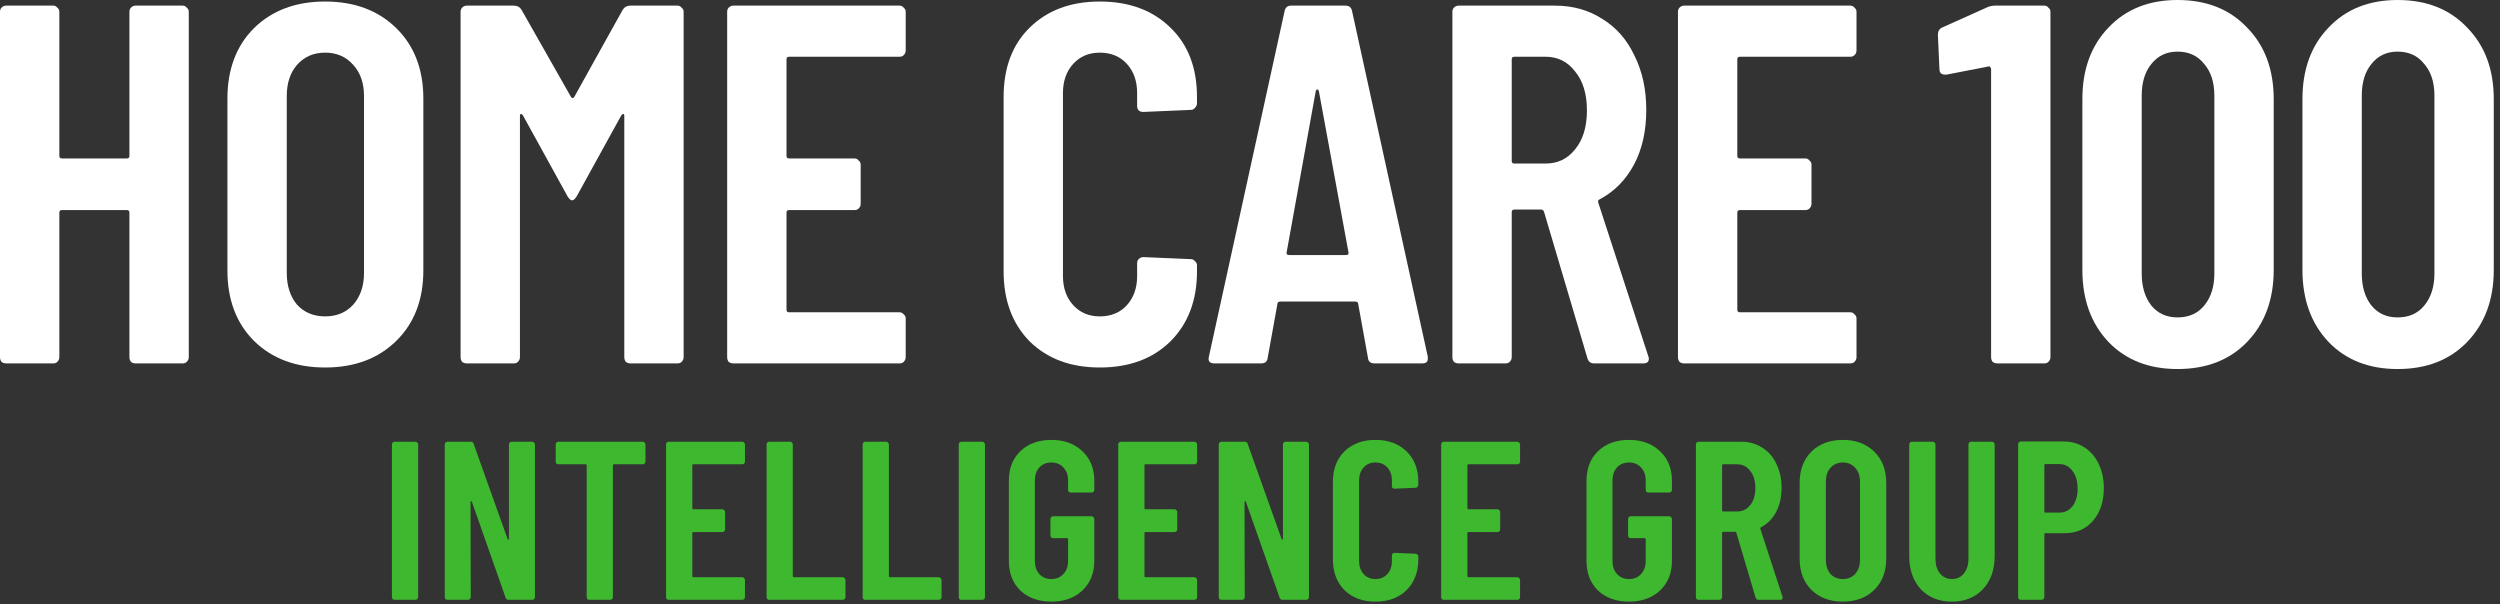
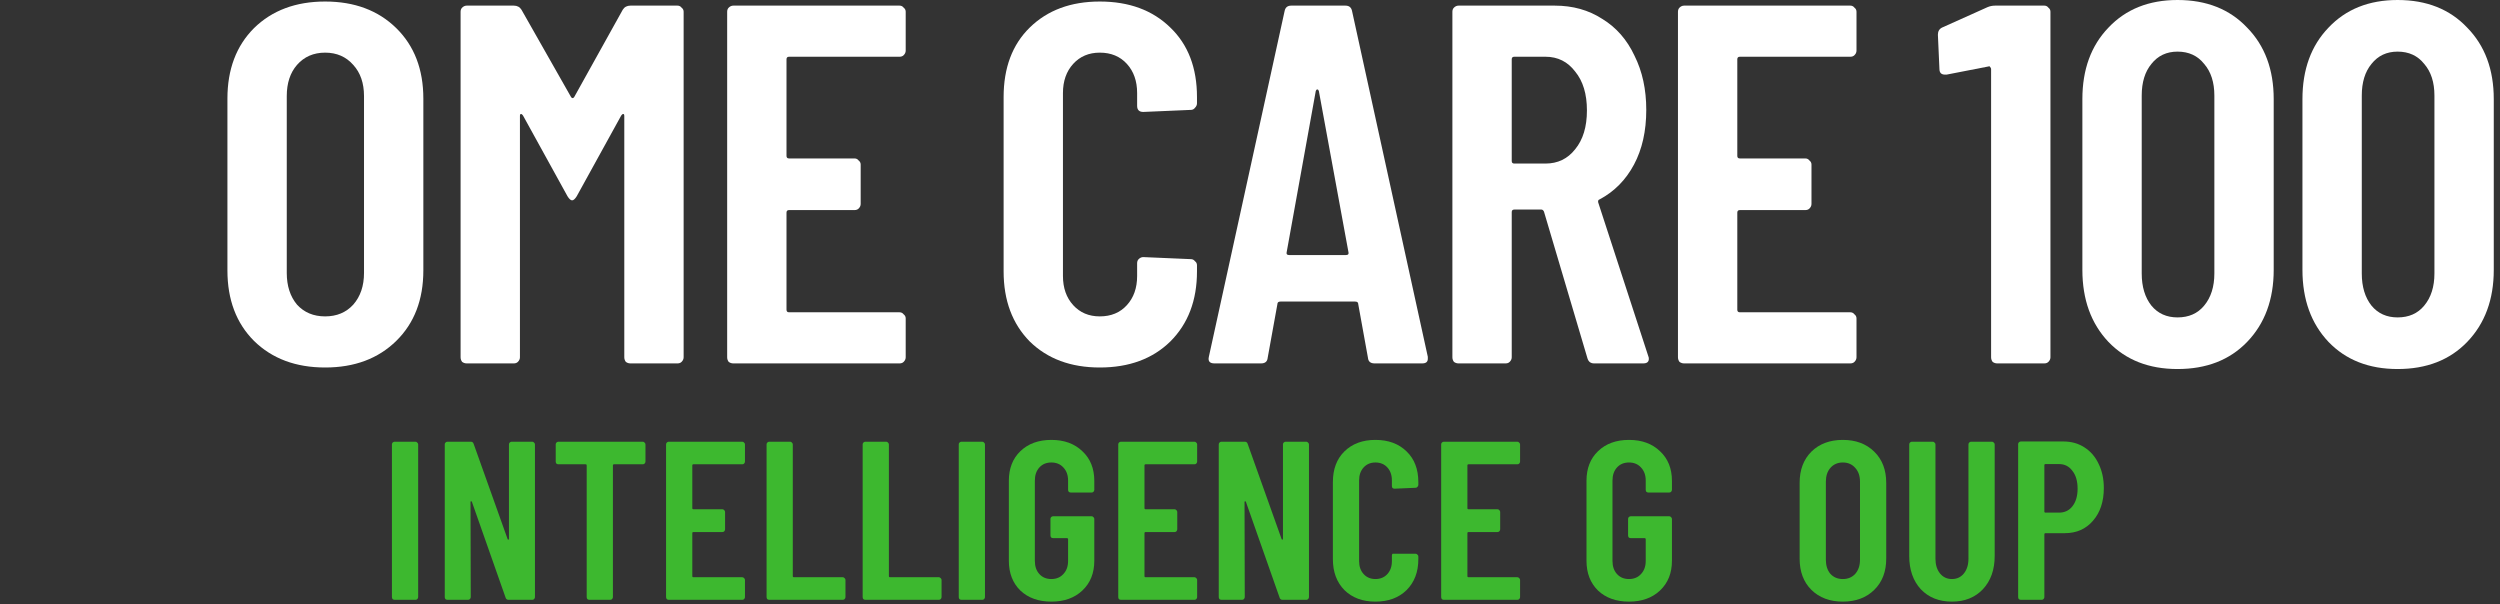
<svg xmlns="http://www.w3.org/2000/svg" width="364" height="88" viewBox="0 0 364 88" fill="none">
  <rect x="0" y="0" width="364" height="88" fill="#333333" stroke="none" />
  <path d="M300.425 64.279C301.588 64.279 302.608 64.564 303.486 65.134C304.385 65.704 305.077 66.505 305.559 67.535C306.064 68.566 306.317 69.739 306.317 71.054C306.317 73.027 305.79 74.617 304.737 75.823C303.705 77.028 302.334 77.631 300.622 77.631H297.824C297.715 77.631 297.66 77.686 297.66 77.796V86.939C297.66 87.048 297.616 87.147 297.528 87.234C297.462 87.3 297.374 87.333 297.265 87.333H294.236C294.127 87.333 294.028 87.3 293.94 87.234C293.874 87.147 293.842 87.048 293.842 86.939V64.674C293.842 64.564 293.874 64.477 293.94 64.411C294.028 64.323 294.127 64.279 294.236 64.279H300.425ZM299.799 74.639C300.611 74.639 301.259 74.332 301.741 73.718C302.246 73.082 302.498 72.227 302.498 71.153C302.498 70.056 302.246 69.19 301.741 68.555C301.259 67.897 300.611 67.568 299.799 67.568H297.824C297.715 67.568 297.66 67.623 297.66 67.732V74.474C297.66 74.584 297.715 74.639 297.824 74.639H299.799Z" fill="#3DB82F" />
  <path d="M284.205 87.596C282.318 87.596 280.804 86.993 279.663 85.787C278.544 84.56 277.984 82.948 277.984 80.953V64.707C277.984 64.597 278.017 64.51 278.083 64.444C278.17 64.356 278.269 64.312 278.379 64.312H281.407C281.517 64.312 281.605 64.356 281.67 64.444C281.758 64.51 281.802 64.597 281.802 64.707V81.348C281.802 82.225 282.022 82.937 282.46 83.485C282.899 84.034 283.481 84.308 284.205 84.308C284.929 84.308 285.511 84.034 285.95 83.485C286.388 82.937 286.608 82.225 286.608 81.348V64.707C286.608 64.597 286.641 64.51 286.707 64.444C286.794 64.356 286.893 64.312 287.003 64.312H290.031C290.141 64.312 290.229 64.356 290.294 64.444C290.382 64.51 290.426 64.597 290.426 64.707V80.953C290.426 82.948 289.856 84.56 288.714 85.787C287.573 86.993 286.07 87.596 284.205 87.596Z" fill="#3DB82F" />
  <path d="M268.314 87.596C266.427 87.596 264.902 87.026 263.739 85.886C262.598 84.746 262.027 83.233 262.027 81.348V70.298C262.027 68.412 262.598 66.899 263.739 65.759C264.902 64.619 266.427 64.049 268.314 64.049C270.201 64.049 271.726 64.619 272.889 65.759C274.053 66.899 274.634 68.412 274.634 70.298V81.348C274.634 83.233 274.053 84.746 272.889 85.886C271.726 87.026 270.201 87.596 268.314 87.596ZM268.314 84.308C269.06 84.308 269.664 84.055 270.125 83.551C270.585 83.025 270.816 82.345 270.816 81.512V70.133C270.816 69.3 270.585 68.631 270.125 68.127C269.664 67.601 269.06 67.338 268.314 67.338C267.568 67.338 266.965 67.601 266.504 68.127C266.065 68.631 265.846 69.3 265.846 70.133V81.512C265.846 82.345 266.065 83.025 266.504 83.551C266.965 84.055 267.568 84.308 268.314 84.308Z" fill="#3DB82F" />
-   <path d="M256.038 87.333C255.819 87.333 255.676 87.224 255.611 87.004L252.813 77.566C252.769 77.478 252.714 77.434 252.648 77.434H250.904C250.794 77.434 250.739 77.489 250.739 77.599V86.939C250.739 87.048 250.695 87.147 250.607 87.234C250.542 87.3 250.454 87.333 250.344 87.333H247.316C247.206 87.333 247.107 87.3 247.02 87.234C246.954 87.147 246.921 87.048 246.921 86.939V64.707C246.921 64.597 246.954 64.51 247.02 64.444C247.107 64.356 247.206 64.312 247.316 64.312H253.504C254.667 64.312 255.687 64.597 256.565 65.167C257.465 65.715 258.156 66.505 258.639 67.535C259.143 68.544 259.396 69.706 259.396 71.021C259.396 72.38 259.132 73.553 258.606 74.54C258.079 75.527 257.344 76.272 256.4 76.776C256.313 76.798 256.28 76.864 256.302 76.974L259.527 86.873C259.549 86.917 259.56 86.971 259.56 87.037C259.56 87.234 259.44 87.333 259.198 87.333H256.038ZM250.904 67.601C250.794 67.601 250.739 67.656 250.739 67.765V74.31C250.739 74.419 250.794 74.474 250.904 74.474H252.911C253.701 74.474 254.338 74.167 254.821 73.553C255.325 72.939 255.578 72.106 255.578 71.054C255.578 70.002 255.325 69.168 254.821 68.555C254.338 67.919 253.701 67.601 252.911 67.601H250.904Z" fill="#3DB82F" />
  <path d="M237.181 87.596C235.316 87.596 233.813 87.059 232.672 85.985C231.553 84.888 230.993 83.442 230.993 81.644V70.002C230.993 68.204 231.553 66.768 232.672 65.693C233.813 64.597 235.316 64.049 237.181 64.049C239.046 64.049 240.549 64.597 241.691 65.693C242.854 66.768 243.435 68.215 243.435 70.034V71.317C243.435 71.427 243.391 71.525 243.303 71.613C243.238 71.679 243.15 71.712 243.04 71.712H240.012C239.902 71.712 239.803 71.679 239.716 71.613C239.65 71.525 239.617 71.427 239.617 71.317V69.969C239.617 69.179 239.386 68.544 238.926 68.061C238.487 67.579 237.905 67.338 237.181 67.338C236.457 67.338 235.875 67.579 235.437 68.061C234.998 68.544 234.778 69.179 234.778 69.969V81.677C234.778 82.466 234.998 83.102 235.437 83.584C235.875 84.066 236.457 84.308 237.181 84.308C237.905 84.308 238.487 84.066 238.926 83.584C239.386 83.102 239.617 82.466 239.617 81.677V78.519C239.617 78.41 239.562 78.355 239.452 78.355H237.444C237.335 78.355 237.236 78.322 237.148 78.256C237.082 78.169 237.049 78.07 237.049 77.96V75.559C237.049 75.45 237.082 75.362 237.148 75.296C237.236 75.209 237.335 75.165 237.444 75.165H243.04C243.15 75.165 243.238 75.209 243.303 75.296C243.391 75.362 243.435 75.45 243.435 75.559V81.644C243.435 83.442 242.854 84.888 241.691 85.985C240.549 87.059 239.046 87.596 237.181 87.596Z" fill="#3DB82F" />
  <path d="M221.323 67.206C221.323 67.316 221.279 67.415 221.191 67.502C221.125 67.568 221.038 67.601 220.928 67.601H213.818C213.708 67.601 213.653 67.656 213.653 67.765V73.981C213.653 74.091 213.708 74.145 213.818 74.145H218.031C218.141 74.145 218.229 74.189 218.295 74.277C218.382 74.343 218.426 74.43 218.426 74.54V77.072C218.426 77.182 218.382 77.281 218.295 77.368C218.229 77.434 218.141 77.467 218.031 77.467H213.818C213.708 77.467 213.653 77.522 213.653 77.631V83.88C213.653 83.99 213.708 84.044 213.818 84.044H220.928C221.038 84.044 221.125 84.088 221.191 84.176C221.279 84.242 221.323 84.329 221.323 84.439V86.939C221.323 87.048 221.279 87.147 221.191 87.234C221.125 87.3 221.038 87.333 220.928 87.333H210.23C210.121 87.333 210.022 87.3 209.934 87.234C209.868 87.147 209.835 87.048 209.835 86.939V64.707C209.835 64.597 209.868 64.51 209.934 64.444C210.022 64.356 210.121 64.312 210.23 64.312H220.928C221.038 64.312 221.125 64.356 221.191 64.444C221.279 64.51 221.323 64.597 221.323 64.707V67.206Z" fill="#3DB82F" />
-   <path d="M200.256 87.596C198.391 87.596 196.888 87.037 195.747 85.919C194.627 84.779 194.068 83.277 194.068 81.413V70.199C194.068 68.313 194.627 66.823 195.747 65.726C196.888 64.608 198.391 64.049 200.256 64.049C202.143 64.049 203.657 64.608 204.798 65.726C205.939 66.823 206.51 68.313 206.51 70.199V70.594C206.51 70.703 206.466 70.802 206.378 70.889C206.312 70.977 206.225 71.021 206.115 71.021L203.054 71.153C202.79 71.153 202.659 71.021 202.659 70.758V69.936C202.659 69.168 202.439 68.544 202 68.061C201.562 67.579 200.98 67.338 200.256 67.338C199.554 67.338 198.983 67.579 198.544 68.061C198.105 68.544 197.886 69.168 197.886 69.936V81.709C197.886 82.477 198.105 83.102 198.544 83.584C198.983 84.066 199.554 84.308 200.256 84.308C200.98 84.308 201.562 84.066 202 83.584C202.439 83.102 202.659 82.477 202.659 81.709V80.887C202.659 80.778 202.692 80.69 202.758 80.624C202.845 80.537 202.944 80.493 203.054 80.493L206.115 80.624C206.225 80.624 206.312 80.668 206.378 80.756C206.466 80.822 206.51 80.909 206.51 81.019V81.413C206.51 83.277 205.939 84.779 204.798 85.919C203.657 87.037 202.143 87.596 200.256 87.596Z" fill="#3DB82F" />
+   <path d="M200.256 87.596C198.391 87.596 196.888 87.037 195.747 85.919C194.627 84.779 194.068 83.277 194.068 81.413V70.199C194.068 68.313 194.627 66.823 195.747 65.726C196.888 64.608 198.391 64.049 200.256 64.049C202.143 64.049 203.657 64.608 204.798 65.726C205.939 66.823 206.51 68.313 206.51 70.199V70.594C206.51 70.703 206.466 70.802 206.378 70.889C206.312 70.977 206.225 71.021 206.115 71.021L203.054 71.153C202.79 71.153 202.659 71.021 202.659 70.758V69.936C202.659 69.168 202.439 68.544 202 68.061C201.562 67.579 200.98 67.338 200.256 67.338C199.554 67.338 198.983 67.579 198.544 68.061C198.105 68.544 197.886 69.168 197.886 69.936V81.709C197.886 82.477 198.105 83.102 198.544 83.584C198.983 84.066 199.554 84.308 200.256 84.308C200.98 84.308 201.562 84.066 202 83.584C202.439 83.102 202.659 82.477 202.659 81.709V80.887C202.659 80.778 202.692 80.69 202.758 80.624L206.115 80.624C206.225 80.624 206.312 80.668 206.378 80.756C206.466 80.822 206.51 80.909 206.51 81.019V81.413C206.51 83.277 205.939 84.779 204.798 85.919C203.657 87.037 202.143 87.596 200.256 87.596Z" fill="#3DB82F" />
  <path d="M186.799 64.707C186.799 64.597 186.832 64.51 186.898 64.444C186.986 64.356 187.085 64.312 187.194 64.312H190.19C190.299 64.312 190.387 64.356 190.453 64.444C190.541 64.51 190.585 64.597 190.585 64.707V86.939C190.585 87.048 190.541 87.147 190.453 87.234C190.387 87.3 190.299 87.333 190.19 87.333H186.734C186.514 87.333 186.371 87.224 186.306 87.004L181.401 73.06C181.379 72.994 181.335 72.972 181.27 72.994C181.226 72.994 181.204 73.027 181.204 73.093L181.237 86.939C181.237 87.048 181.193 87.147 181.105 87.234C181.039 87.3 180.951 87.333 180.842 87.333H177.846C177.737 87.333 177.638 87.3 177.55 87.234C177.484 87.147 177.451 87.048 177.451 86.939V64.707C177.451 64.597 177.484 64.51 177.55 64.444C177.638 64.356 177.737 64.312 177.846 64.312H181.237C181.456 64.312 181.599 64.422 181.665 64.641L186.602 78.487C186.624 78.552 186.657 78.585 186.701 78.585C186.766 78.563 186.799 78.519 186.799 78.454V64.707Z" fill="#3DB82F" />
  <path d="M174.305 67.206C174.305 67.316 174.261 67.415 174.173 67.502C174.108 67.568 174.02 67.601 173.91 67.601H166.8C166.691 67.601 166.636 67.656 166.636 67.765V73.981C166.636 74.091 166.691 74.145 166.8 74.145H171.014C171.123 74.145 171.211 74.189 171.277 74.277C171.365 74.343 171.409 74.43 171.409 74.54V77.072C171.409 77.182 171.365 77.281 171.277 77.368C171.211 77.434 171.123 77.467 171.014 77.467H166.8C166.691 77.467 166.636 77.522 166.636 77.631V83.88C166.636 83.99 166.691 84.044 166.8 84.044H173.91C174.02 84.044 174.108 84.088 174.173 84.176C174.261 84.242 174.305 84.329 174.305 84.439V86.939C174.305 87.048 174.261 87.147 174.173 87.234C174.108 87.3 174.02 87.333 173.91 87.333H163.213C163.103 87.333 163.004 87.3 162.916 87.234C162.85 87.147 162.818 87.048 162.818 86.939V64.707C162.818 64.597 162.85 64.51 162.916 64.444C163.004 64.356 163.103 64.312 163.213 64.312H173.91C174.02 64.312 174.108 64.356 174.173 64.444C174.261 64.51 174.305 64.597 174.305 64.707V67.206Z" fill="#3DB82F" />
  <path d="M153.077 87.596C151.212 87.596 149.709 87.059 148.568 85.985C147.449 84.888 146.889 83.442 146.889 81.644V70.002C146.889 68.204 147.449 66.768 148.568 65.693C149.709 64.597 151.212 64.049 153.077 64.049C154.943 64.049 156.446 64.597 157.587 65.693C158.75 66.768 159.331 68.215 159.331 70.034V71.317C159.331 71.427 159.287 71.525 159.2 71.613C159.134 71.679 159.046 71.712 158.936 71.712H155.908C155.798 71.712 155.7 71.679 155.612 71.613C155.546 71.525 155.513 71.427 155.513 71.317V69.969C155.513 69.179 155.283 68.544 154.822 68.061C154.383 67.579 153.801 67.338 153.077 67.338C152.353 67.338 151.772 67.579 151.333 68.061C150.894 68.544 150.675 69.179 150.675 69.969V81.677C150.675 82.466 150.894 83.102 151.333 83.584C151.772 84.066 152.353 84.308 153.077 84.308C153.801 84.308 154.383 84.066 154.822 83.584C155.283 83.102 155.513 82.466 155.513 81.677V78.519C155.513 78.41 155.458 78.355 155.349 78.355H153.341C153.231 78.355 153.132 78.322 153.044 78.256C152.979 78.169 152.946 78.07 152.946 77.96V75.559C152.946 75.45 152.979 75.362 153.044 75.296C153.132 75.209 153.231 75.165 153.341 75.165H158.936C159.046 75.165 159.134 75.209 159.2 75.296C159.287 75.362 159.331 75.45 159.331 75.559V81.644C159.331 83.442 158.75 84.888 157.587 85.985C156.446 87.059 154.943 87.596 153.077 87.596Z" fill="#3DB82F" />
  <path d="M139.989 87.333C139.879 87.333 139.781 87.3 139.693 87.234C139.627 87.147 139.594 87.048 139.594 86.939V64.707C139.594 64.597 139.627 64.51 139.693 64.444C139.781 64.356 139.879 64.312 139.989 64.312H143.017C143.127 64.312 143.215 64.356 143.281 64.444C143.368 64.51 143.412 64.597 143.412 64.707V86.939C143.412 87.048 143.368 87.147 143.281 87.234C143.215 87.3 143.127 87.333 143.017 87.333H139.989Z" fill="#3DB82F" />
  <path d="M125.999 87.333C125.889 87.333 125.79 87.3 125.702 87.234C125.637 87.147 125.604 87.048 125.604 86.939V64.707C125.604 64.597 125.637 64.51 125.702 64.444C125.79 64.356 125.889 64.312 125.999 64.312H129.027C129.137 64.312 129.224 64.356 129.29 64.444C129.378 64.51 129.422 64.597 129.422 64.707V83.88C129.422 83.99 129.477 84.044 129.587 84.044H136.696C136.806 84.044 136.894 84.088 136.96 84.176C137.047 84.242 137.091 84.329 137.091 84.439V86.939C137.091 87.048 137.047 87.147 136.96 87.234C136.894 87.3 136.806 87.333 136.696 87.333H125.999Z" fill="#3DB82F" />
  <path d="M112.008 87.333C111.898 87.333 111.8 87.3 111.712 87.234C111.646 87.147 111.613 87.048 111.613 86.939V64.707C111.613 64.597 111.646 64.51 111.712 64.444C111.8 64.356 111.898 64.312 112.008 64.312H115.036C115.146 64.312 115.234 64.356 115.3 64.444C115.387 64.51 115.431 64.597 115.431 64.707V83.88C115.431 83.99 115.486 84.044 115.596 84.044H122.706C122.815 84.044 122.903 84.088 122.969 84.176C123.057 84.242 123.101 84.329 123.101 84.439V86.939C123.101 87.048 123.057 87.147 122.969 87.234C122.903 87.3 122.815 87.333 122.706 87.333H112.008Z" fill="#3DB82F" />
  <path d="M108.468 67.206C108.468 67.316 108.424 67.415 108.336 67.502C108.27 67.568 108.183 67.601 108.073 67.601H100.963C100.853 67.601 100.799 67.656 100.799 67.765V73.981C100.799 74.091 100.853 74.145 100.963 74.145H105.176C105.286 74.145 105.374 74.189 105.44 74.277C105.527 74.343 105.571 74.43 105.571 74.54V77.072C105.571 77.182 105.527 77.281 105.44 77.368C105.374 77.434 105.286 77.467 105.176 77.467H100.963C100.853 77.467 100.799 77.522 100.799 77.631V83.88C100.799 83.99 100.853 84.044 100.963 84.044H108.073C108.183 84.044 108.27 84.088 108.336 84.176C108.424 84.242 108.468 84.329 108.468 84.439V86.939C108.468 87.048 108.424 87.147 108.336 87.234C108.27 87.3 108.183 87.333 108.073 87.333H97.375C97.266 87.333 97.167 87.3 97.079 87.234C97.013 87.147 96.98 87.048 96.98 86.939V64.707C96.98 64.597 97.013 64.51 97.079 64.444C97.167 64.356 97.266 64.312 97.375 64.312H108.073C108.183 64.312 108.27 64.356 108.336 64.444C108.424 64.51 108.468 64.597 108.468 64.707V67.206Z" fill="#3DB82F" />
  <path d="M93.585 64.312C93.695 64.312 93.782 64.356 93.848 64.444C93.936 64.51 93.98 64.597 93.98 64.707V67.206C93.98 67.316 93.936 67.415 93.848 67.502C93.782 67.568 93.695 67.601 93.585 67.601H89.405C89.295 67.601 89.24 67.656 89.24 67.765V86.939C89.24 87.048 89.196 87.147 89.109 87.234C89.043 87.3 88.955 87.333 88.845 87.333H85.817C85.707 87.333 85.608 87.3 85.521 87.234C85.455 87.147 85.422 87.048 85.422 86.939V67.765C85.422 67.656 85.367 67.601 85.257 67.601H81.308C81.198 67.601 81.099 67.568 81.011 67.502C80.945 67.415 80.912 67.316 80.912 67.206V64.707C80.912 64.597 80.945 64.51 81.011 64.444C81.099 64.356 81.198 64.312 81.308 64.312H93.585Z" fill="#3DB82F" />
  <path d="M74.104 64.707C74.104 64.597 74.137 64.51 74.203 64.444C74.291 64.356 74.39 64.312 74.499 64.312H77.495C77.604 64.312 77.692 64.356 77.758 64.444C77.846 64.51 77.89 64.597 77.89 64.707V86.939C77.89 87.048 77.846 87.147 77.758 87.234C77.692 87.3 77.604 87.333 77.495 87.333H74.038C73.819 87.333 73.676 87.224 73.611 87.004L68.706 73.06C68.684 72.994 68.64 72.972 68.575 72.994C68.531 72.994 68.509 73.027 68.509 73.093L68.542 86.939C68.542 87.048 68.498 87.147 68.41 87.234C68.344 87.3 68.256 87.333 68.147 87.333H65.151C65.042 87.333 64.943 87.3 64.855 87.234C64.789 87.147 64.756 87.048 64.756 86.939V64.707C64.756 64.597 64.789 64.51 64.855 64.444C64.943 64.356 65.042 64.312 65.151 64.312H68.542C68.761 64.312 68.904 64.422 68.969 64.641L73.907 78.487C73.929 78.552 73.962 78.585 74.006 78.585C74.071 78.563 74.104 78.519 74.104 78.454V64.707Z" fill="#3DB82F" />
  <path d="M57.461 87.333C57.351 87.333 57.252 87.3 57.164 87.234C57.099 87.147 57.066 87.048 57.066 86.939V64.707C57.066 64.597 57.099 64.51 57.164 64.444C57.252 64.356 57.351 64.312 57.461 64.312H60.489C60.599 64.312 60.687 64.356 60.752 64.444C60.84 64.51 60.884 64.597 60.884 64.707V86.939C60.884 87.048 60.84 87.147 60.752 87.234C60.687 87.3 60.599 87.333 60.489 87.333H57.461Z" fill="#3DB82F" />
  <path d="M131.87 7.368C131.87 7.616 131.771 7.839 131.572 8.037C131.423 8.186 131.224 8.261 130.976 8.261H114.888C114.639 8.261 114.515 8.385 114.515 8.633V22.698C114.515 22.946 114.639 23.07 114.888 23.07H124.422C124.67 23.07 124.868 23.169 125.017 23.368C125.216 23.517 125.315 23.715 125.315 23.963V29.693C125.315 29.942 125.216 30.165 125.017 30.363C124.868 30.512 124.67 30.586 124.422 30.586H114.888C114.639 30.586 114.515 30.71 114.515 30.959V45.098C114.515 45.346 114.639 45.47 114.888 45.47H130.976C131.224 45.47 131.423 45.57 131.572 45.768C131.771 45.917 131.87 46.115 131.87 46.363V52.019C131.87 52.267 131.771 52.491 131.572 52.689C131.423 52.838 131.224 52.912 130.976 52.912H106.769C106.521 52.912 106.297 52.838 106.098 52.689C105.949 52.491 105.875 52.267 105.875 52.019V1.712C105.875 1.464 105.949 1.265 106.098 1.116C106.297 0.918 106.521 0.819 106.769 0.819H130.976C131.224 0.819 131.423 0.918 131.572 1.116C131.771 1.265 131.87 1.464 131.87 1.712V7.368Z" fill="white" />
  <path d="M90.674 1.414C90.922 1.017 91.294 0.819 91.791 0.819H98.644C98.892 0.819 99.09 0.918 99.239 1.116C99.438 1.265 99.537 1.464 99.537 1.712V52.019C99.537 52.267 99.438 52.491 99.239 52.689C99.09 52.838 98.892 52.912 98.644 52.912H91.791C91.543 52.912 91.319 52.838 91.121 52.689C90.972 52.491 90.897 52.267 90.897 52.019V16.893C90.897 16.695 90.847 16.596 90.748 16.596C90.649 16.596 90.55 16.67 90.45 16.819L83.97 28.577C83.722 28.974 83.498 29.172 83.3 29.172C83.101 29.172 82.878 28.974 82.629 28.577L76.149 16.819C76.05 16.67 75.951 16.596 75.851 16.596C75.752 16.596 75.703 16.695 75.703 16.893V52.019C75.703 52.267 75.603 52.491 75.404 52.689C75.256 52.838 75.057 52.912 74.809 52.912H67.956C67.708 52.912 67.484 52.838 67.286 52.689C67.137 52.491 67.062 52.267 67.062 52.019V1.712C67.062 1.464 67.137 1.265 67.286 1.116C67.484 0.918 67.708 0.819 67.956 0.819H74.809C75.305 0.819 75.678 1.017 75.926 1.414L83.151 14.14C83.3 14.338 83.449 14.338 83.598 14.14L90.674 1.414Z" fill="white" />
  <path d="M47.339 53.508C43.069 53.508 39.618 52.218 36.986 49.638C34.404 47.058 33.113 43.635 33.113 39.368V14.363C33.113 10.096 34.404 6.673 36.986 4.093C39.618 1.513 43.069 0.223 47.339 0.223C51.61 0.223 55.061 1.513 57.693 4.093C60.324 6.673 61.64 10.096 61.64 14.363V39.368C61.64 43.635 60.324 47.058 57.693 49.638C55.061 52.218 51.61 53.508 47.339 53.508ZM47.339 46.066C49.028 46.066 50.393 45.495 51.436 44.354C52.479 43.163 53 41.625 53 39.74V13.991C53 12.106 52.479 10.592 51.436 9.451C50.393 8.261 49.028 7.665 47.339 7.665C45.651 7.665 44.285 8.261 43.243 9.451C42.25 10.592 41.753 12.106 41.753 13.991V39.74C41.753 41.625 42.25 43.163 43.243 44.354C44.285 45.495 45.651 46.066 47.339 46.066Z" fill="white" />
-   <path d="M18.844 1.712C18.844 1.464 18.919 1.265 19.068 1.116C19.267 0.918 19.49 0.819 19.738 0.819H26.591C26.839 0.819 27.038 0.918 27.187 1.116C27.385 1.265 27.485 1.464 27.485 1.712V52.019C27.485 52.267 27.385 52.491 27.187 52.689C27.038 52.838 26.839 52.912 26.591 52.912H19.738C19.49 52.912 19.267 52.838 19.068 52.689C18.919 52.491 18.844 52.267 18.844 52.019V30.959C18.844 30.71 18.72 30.586 18.472 30.586H9.013C8.764 30.586 8.64 30.71 8.64 30.959V52.019C8.64 52.267 8.541 52.491 8.342 52.689C8.193 52.838 7.995 52.912 7.746 52.912H0.894C0.646 52.912 0.422 52.838 0.223 52.689C0.074 52.491 0 52.267 0 52.019V1.712C0 1.464 0.074 1.265 0.223 1.116C0.422 0.918 0.646 0.819 0.894 0.819H7.746C7.995 0.819 8.193 0.918 8.342 1.116C8.541 1.265 8.64 1.464 8.64 1.712V22.698C8.64 22.946 8.764 23.07 9.013 23.07H18.472C18.72 23.07 18.844 22.946 18.844 22.698V1.712Z" fill="white" />
  <path d="M270.306 7.368C270.306 7.616 270.207 7.839 270.008 8.037C269.859 8.186 269.661 8.261 269.412 8.261H253.324C253.076 8.261 252.951 8.385 252.951 8.633V22.698C252.951 22.946 253.076 23.07 253.324 23.07H262.858C263.106 23.07 263.305 23.169 263.454 23.368C263.652 23.517 263.752 23.715 263.752 23.963V29.694C263.752 29.942 263.652 30.165 263.454 30.363C263.305 30.512 263.106 30.587 262.858 30.587H253.324C253.076 30.587 252.951 30.71 252.951 30.959V45.098C252.951 45.346 253.076 45.47 253.324 45.47H269.412C269.661 45.47 269.859 45.57 270.008 45.768C270.207 45.917 270.306 46.115 270.306 46.364V52.019C270.306 52.267 270.207 52.491 270.008 52.689C269.859 52.838 269.661 52.912 269.412 52.912H245.205C244.957 52.912 244.733 52.838 244.535 52.689C244.386 52.491 244.311 52.267 244.311 52.019V1.712C244.311 1.464 244.386 1.265 244.535 1.116C244.733 0.918 244.957 0.819 245.205 0.819H269.412C269.661 0.819 269.859 0.918 270.008 1.116C270.207 1.265 270.306 1.464 270.306 1.712V7.368Z" fill="white" />
  <path d="M232.1 52.912C231.604 52.912 231.281 52.664 231.132 52.168L224.801 30.81C224.701 30.611 224.577 30.512 224.428 30.512H220.481C220.232 30.512 220.108 30.636 220.108 30.884V52.019C220.108 52.267 220.009 52.491 219.81 52.689C219.661 52.838 219.463 52.912 219.214 52.912H212.362C212.114 52.912 211.89 52.838 211.692 52.689C211.543 52.491 211.468 52.267 211.468 52.019V1.712C211.468 1.464 211.543 1.265 211.692 1.116C211.89 0.918 212.114 0.819 212.362 0.819H226.365C228.997 0.819 231.306 1.464 233.292 2.754C235.328 3.994 236.892 5.78 237.984 8.112C239.126 10.394 239.697 13.024 239.697 16C239.697 19.076 239.102 21.731 237.91 23.963C236.718 26.196 235.055 27.883 232.919 29.024C232.721 29.073 232.646 29.222 232.696 29.47L239.995 51.87C240.045 51.97 240.07 52.094 240.07 52.243C240.07 52.689 239.797 52.912 239.251 52.912H232.1ZM220.481 8.261C220.232 8.261 220.108 8.385 220.108 8.633V23.442C220.108 23.69 220.232 23.814 220.481 23.814H225.024C226.812 23.814 228.252 23.12 229.344 21.731C230.486 20.341 231.057 18.456 231.057 16.075C231.057 13.693 230.486 11.808 229.344 10.419C228.252 8.98 226.812 8.261 225.024 8.261H220.481Z" fill="white" />
  <path d="M200.142 52.912C199.547 52.912 199.224 52.639 199.174 52.094L197.759 44.28C197.759 44.032 197.61 43.908 197.312 43.908H186.437C186.139 43.908 185.99 44.032 185.99 44.28L184.575 52.094C184.526 52.639 184.203 52.912 183.607 52.912H176.829C176.134 52.912 175.861 52.59 176.01 51.945L187.033 1.637C187.133 1.092 187.455 0.819 188.002 0.819H195.897C196.443 0.819 196.766 1.092 196.865 1.637L207.889 51.945V52.243C207.889 52.689 207.616 52.912 207.069 52.912H200.142ZM187.331 36.763C187.281 37.011 187.406 37.135 187.704 37.135H195.971C196.269 37.135 196.393 37.011 196.344 36.763L192.024 13.247C191.974 13.098 191.9 13.024 191.8 13.024C191.701 13.024 191.626 13.098 191.577 13.247L187.331 36.763Z" fill="white" />
  <path d="M160.129 53.508C155.908 53.508 152.506 52.243 149.924 49.712C147.392 47.132 146.126 43.734 146.126 39.517V14.14C146.126 9.873 147.392 6.499 149.924 4.019C152.506 1.488 155.908 0.223 160.129 0.223C164.399 0.223 167.825 1.488 170.407 4.019C172.99 6.499 174.281 9.873 174.281 14.14V15.033C174.281 15.281 174.181 15.504 173.983 15.703C173.834 15.901 173.635 16 173.387 16L166.46 16.298C165.864 16.298 165.566 16 165.566 15.405V13.544C165.566 11.808 165.069 10.394 164.076 9.302C163.083 8.211 161.767 7.665 160.129 7.665C158.54 7.665 157.249 8.211 156.255 9.302C155.262 10.394 154.766 11.808 154.766 13.544V40.187C154.766 41.923 155.262 43.337 156.255 44.428C157.249 45.52 158.54 46.066 160.129 46.066C161.767 46.066 163.083 45.52 164.076 44.428C165.069 43.337 165.566 41.923 165.566 40.187V38.326C165.566 38.078 165.64 37.88 165.789 37.731C165.988 37.532 166.211 37.433 166.46 37.433L173.387 37.731C173.635 37.731 173.834 37.83 173.983 38.028C174.181 38.177 174.281 38.376 174.281 38.624V39.517C174.281 43.734 172.99 47.132 170.407 49.712C167.825 52.243 164.399 53.508 160.129 53.508Z" fill="white" />
  <path d="M349.09 53.731C344.919 53.731 341.567 52.416 339.035 49.787C336.502 47.108 335.236 43.61 335.236 39.294V14.437C335.236 10.121 336.502 6.648 339.035 4.019C341.567 1.34 344.919 0 349.09 0C353.311 0 356.688 1.34 359.22 4.019C361.802 6.648 363.093 10.121 363.093 14.437V39.294C363.093 43.61 361.802 47.108 359.22 49.787C356.688 52.416 353.311 53.731 349.09 53.731ZM349.09 46.215C350.729 46.215 352.02 45.644 352.963 44.503C353.956 43.312 354.453 41.749 354.453 39.815V13.916C354.453 11.982 353.956 10.444 352.963 9.302C352.02 8.112 350.729 7.516 349.09 7.516C347.501 7.516 346.235 8.112 345.292 9.302C344.348 10.444 343.876 11.982 343.876 13.916V39.815C343.876 41.749 344.348 43.312 345.292 44.503C346.235 45.644 347.501 46.215 349.09 46.215Z" fill="white" />
  <path d="M317.048 53.731C312.877 53.731 309.525 52.416 306.993 49.787C304.46 47.108 303.194 43.61 303.194 39.294V14.437C303.194 10.121 304.46 6.648 306.993 4.019C309.525 1.34 312.877 0 317.048 0C321.269 0 324.645 1.34 327.178 4.019C329.76 6.648 331.051 10.121 331.051 14.437V39.294C331.051 43.61 329.76 47.108 327.178 49.787C324.645 52.416 321.269 53.731 317.048 53.731ZM317.048 46.215C318.687 46.215 319.978 45.644 320.921 44.503C321.914 43.312 322.411 41.749 322.411 39.815V13.916C322.411 11.982 321.914 10.444 320.921 9.302C319.978 8.112 318.687 7.516 317.048 7.516C315.459 7.516 314.193 8.112 313.249 9.302C312.306 10.444 311.834 11.982 311.834 13.916V39.815C311.834 41.749 312.306 43.312 313.249 44.503C314.193 45.644 315.459 46.215 317.048 46.215Z" fill="white" />
  <path d="M289.383 1.042C289.731 0.893 290.103 0.819 290.5 0.819H297.651C297.899 0.819 298.098 0.918 298.247 1.116C298.445 1.265 298.545 1.464 298.545 1.712V52.019C298.545 52.267 298.445 52.491 298.247 52.689C298.098 52.838 297.899 52.912 297.651 52.912H290.798C290.55 52.912 290.327 52.838 290.128 52.689C289.979 52.491 289.904 52.267 289.904 52.019V10.047C289.904 9.947 289.855 9.848 289.756 9.749C289.706 9.65 289.631 9.625 289.532 9.675L283.424 10.865H283.201C282.655 10.865 282.382 10.592 282.382 10.047L282.158 5.061C282.158 4.564 282.357 4.217 282.754 4.019L289.383 1.042Z" fill="white" />
</svg>